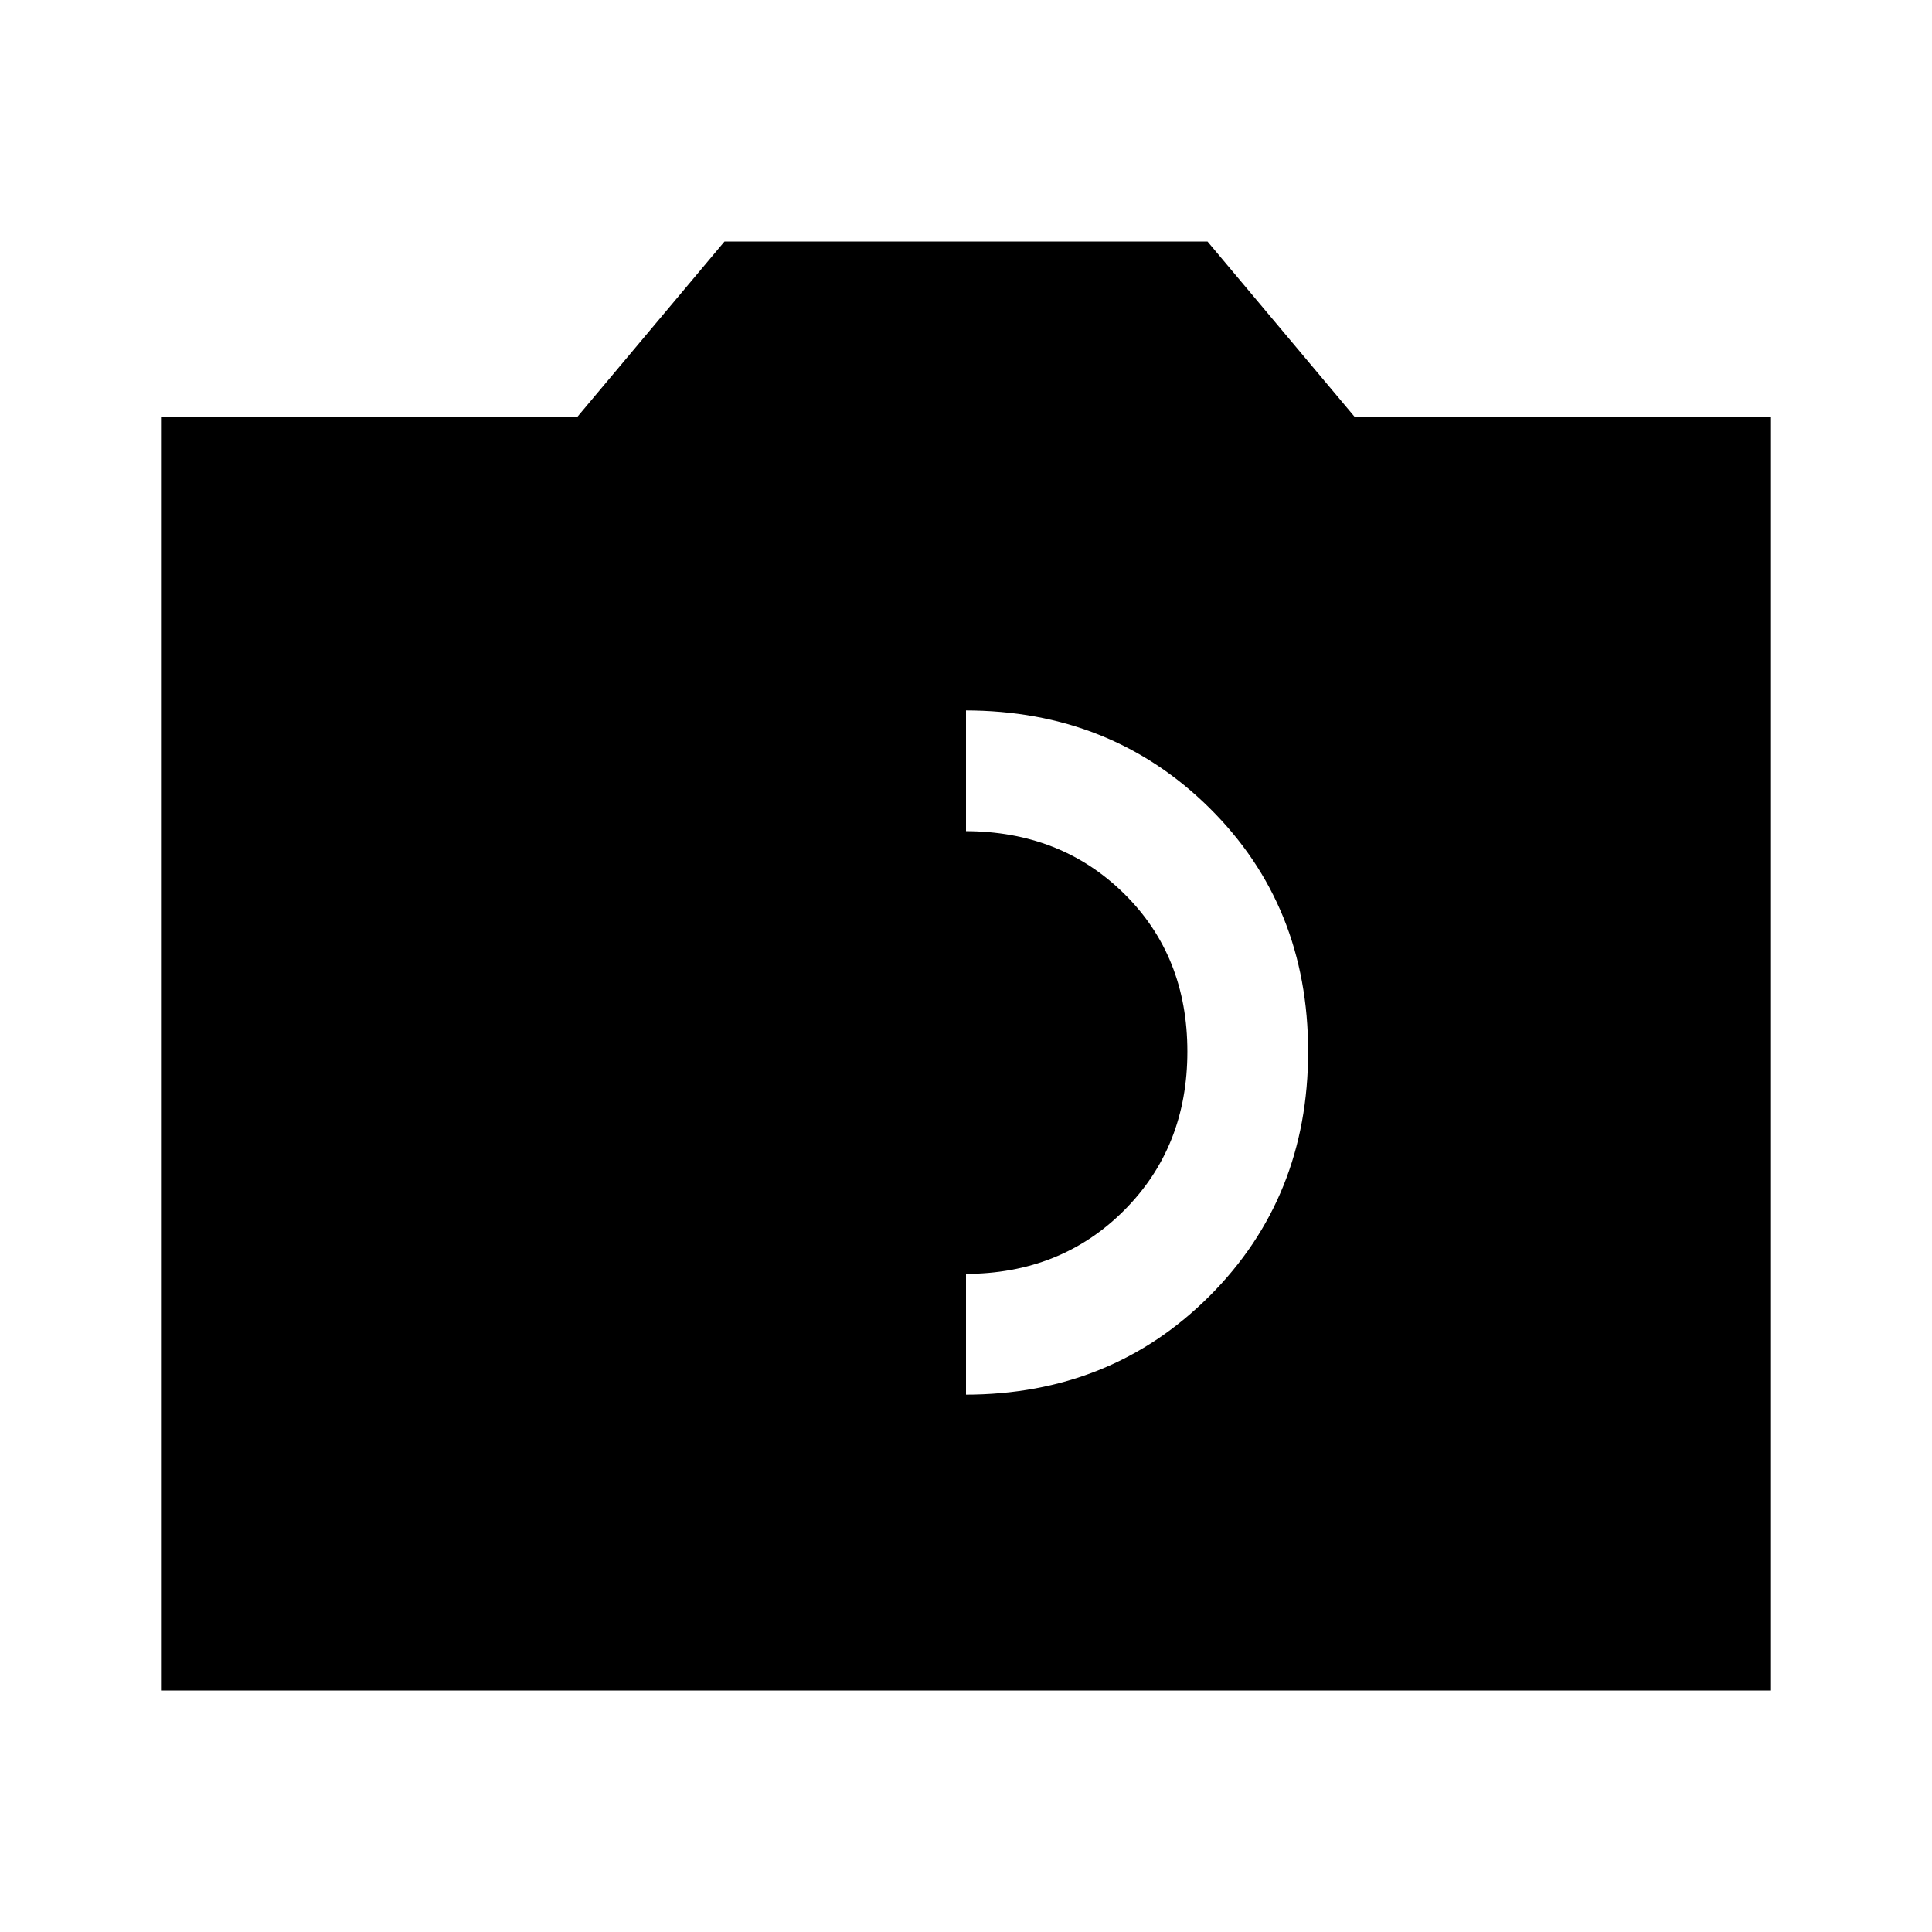
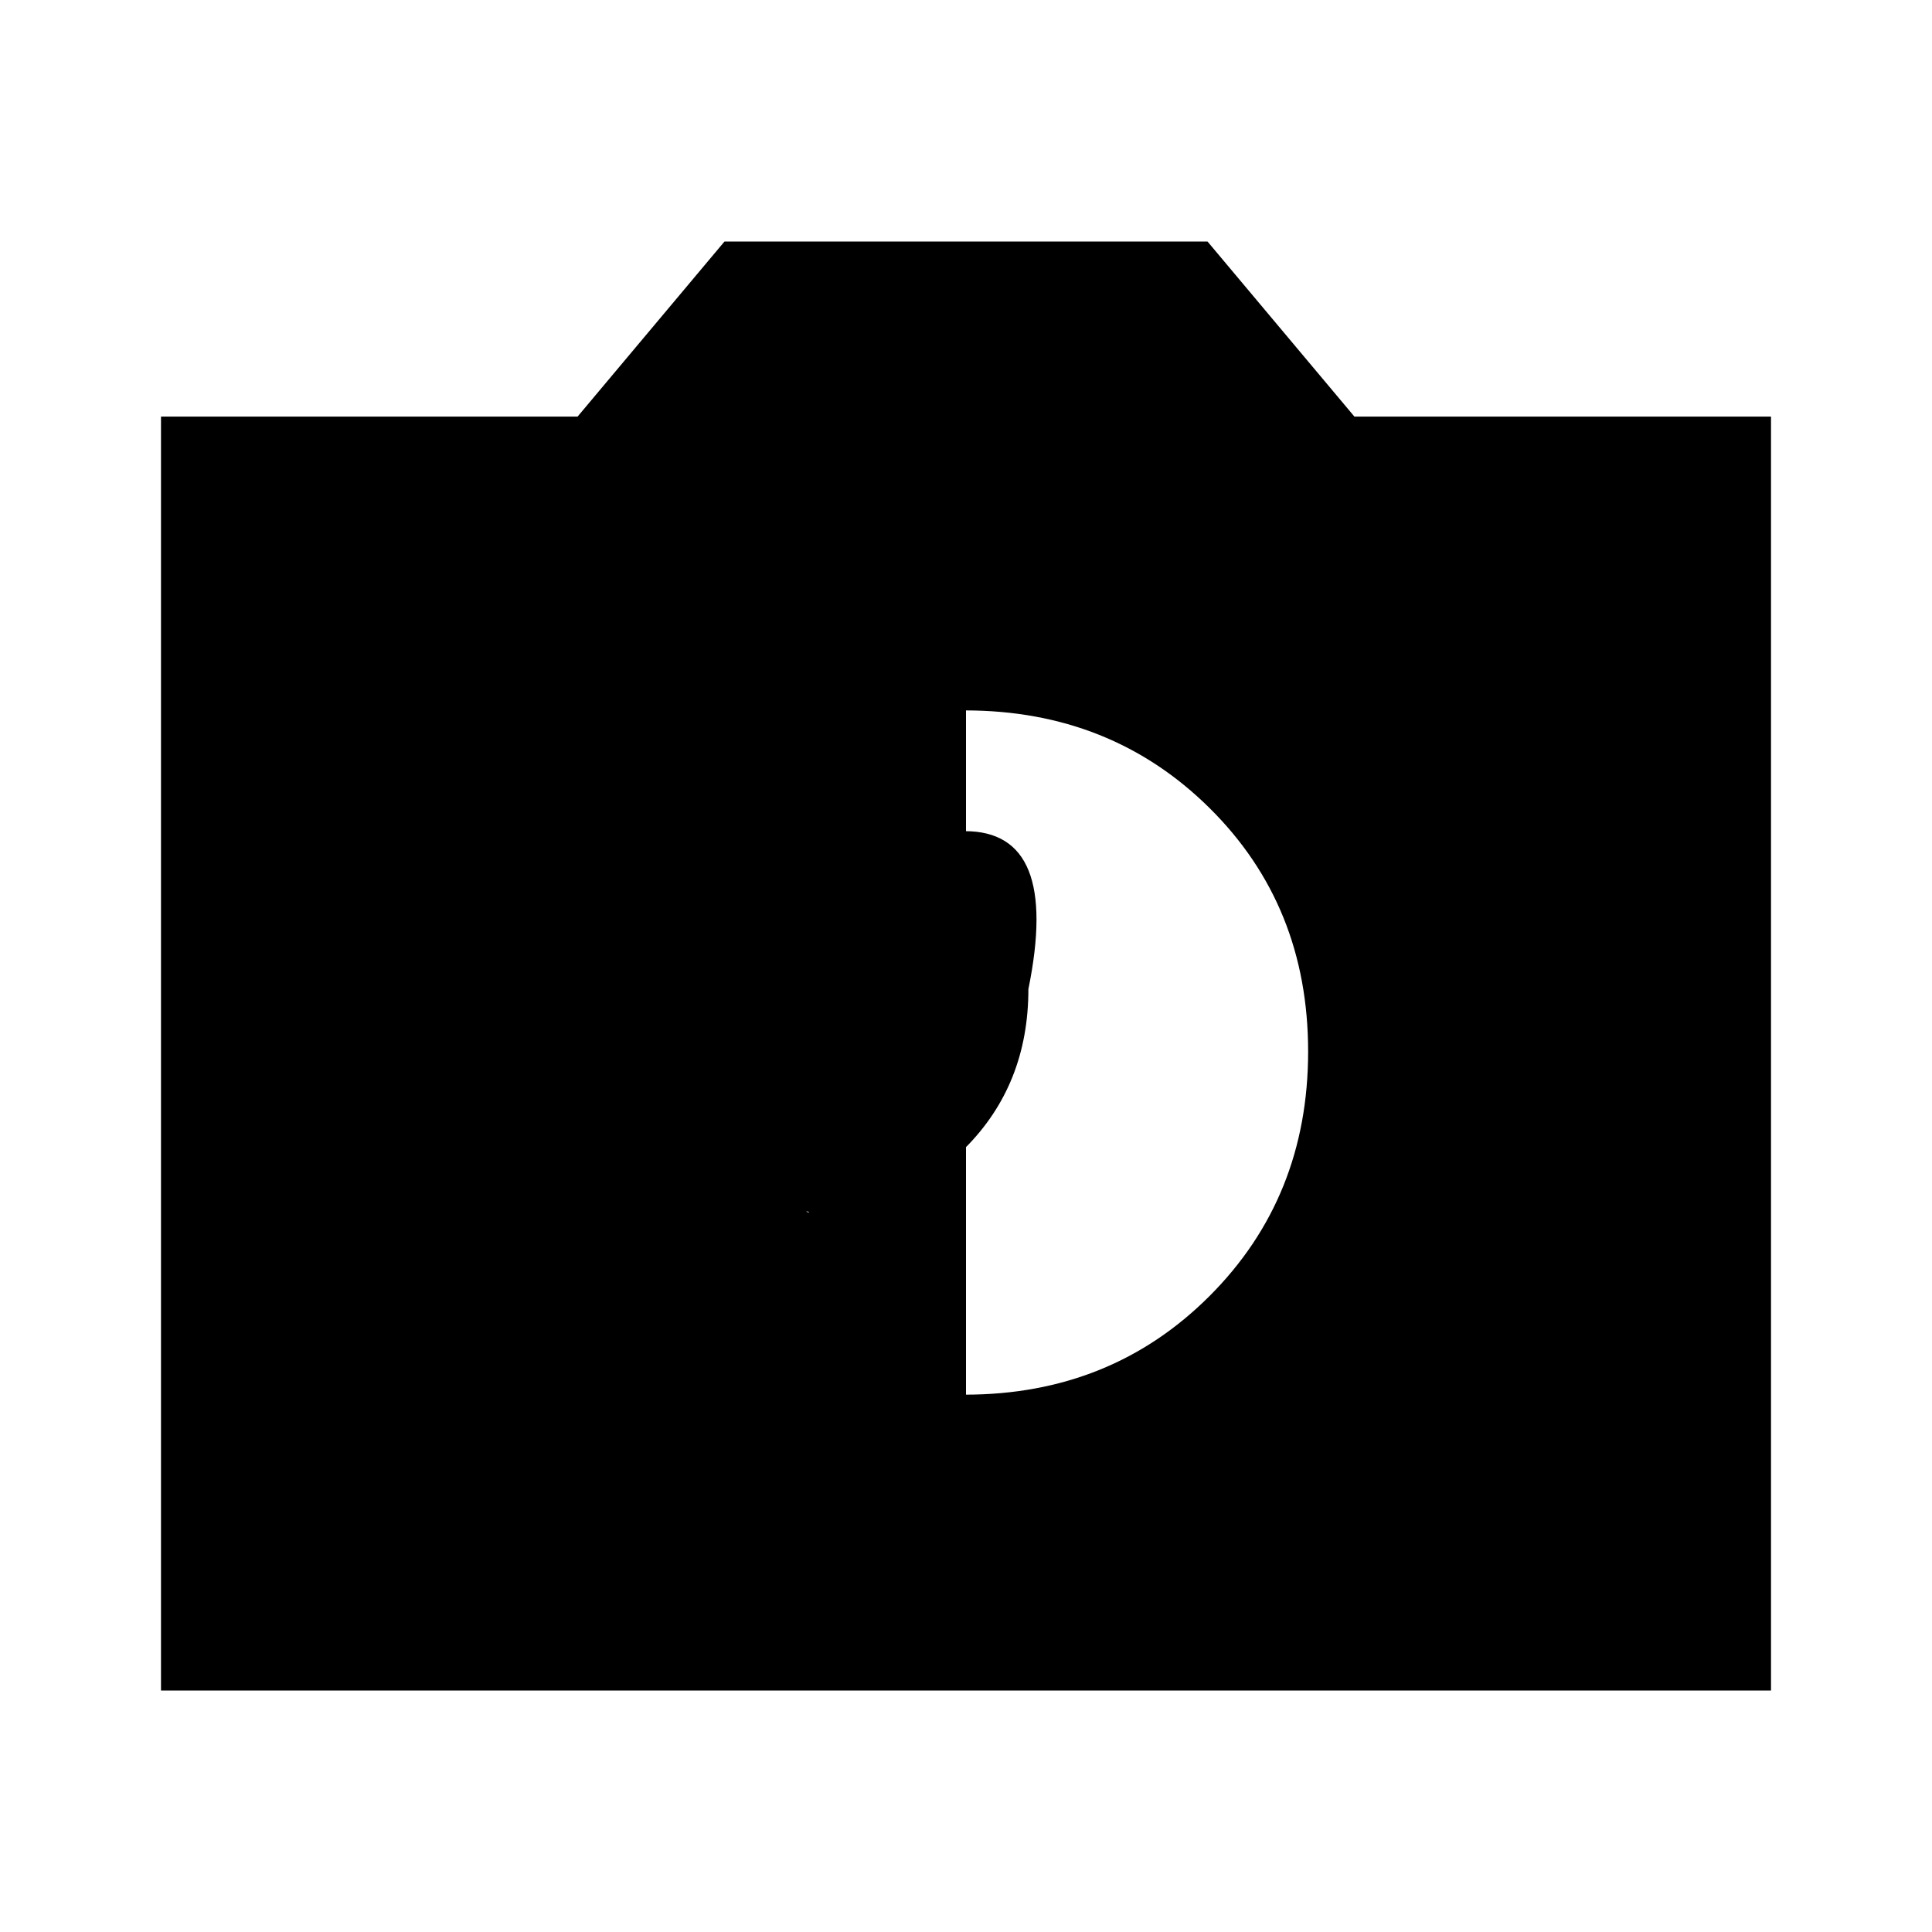
<svg xmlns="http://www.w3.org/2000/svg" width="48" height="48" viewBox="0 -960 960 960">
-   <path d="M479.5-267q72.5 0 121.5-49t49-121.5q0-72.5-49-121T479.5-607q-72.5 0-121 48.5t-48.5 121q0 72.5 48.5 121.5t121 49Zm0-60q-47.5 0-78.5-31.5t-31-79q0-47.5 31-78.5t78.5-31q47.5 0 79 31t31.5 78.5q0 47.5-31.5 79t-79 31.5ZM80-120v-633h207l73-87h240l73 87h207v633H80Zm400-60h340v-513H645l-73-87h-92v600Zm-340 0v-513h175l73-87h184l73 87h175v513H140Z" />
+   <path d="M479.5-267q72.5 0 121.5-49t49-121.5q0-72.5-49-121T479.5-607q-72.5 0-121 48.5t-48.5 121q0 72.5 48.5 121.5t121 49Zm0-60q-47.5 0-78.5-31.5t-31-79q0-47.5 31-78.5t78.5-31t31.5 78.5q0 47.5-31.5 79t-79 31.5ZM80-120v-633h207l73-87h240l73 87h207v633H80Zm400-60h340v-513H645l-73-87h-92v600Zm-340 0v-513h175l73-87h184l73 87h175v513H140Z" />
</svg>